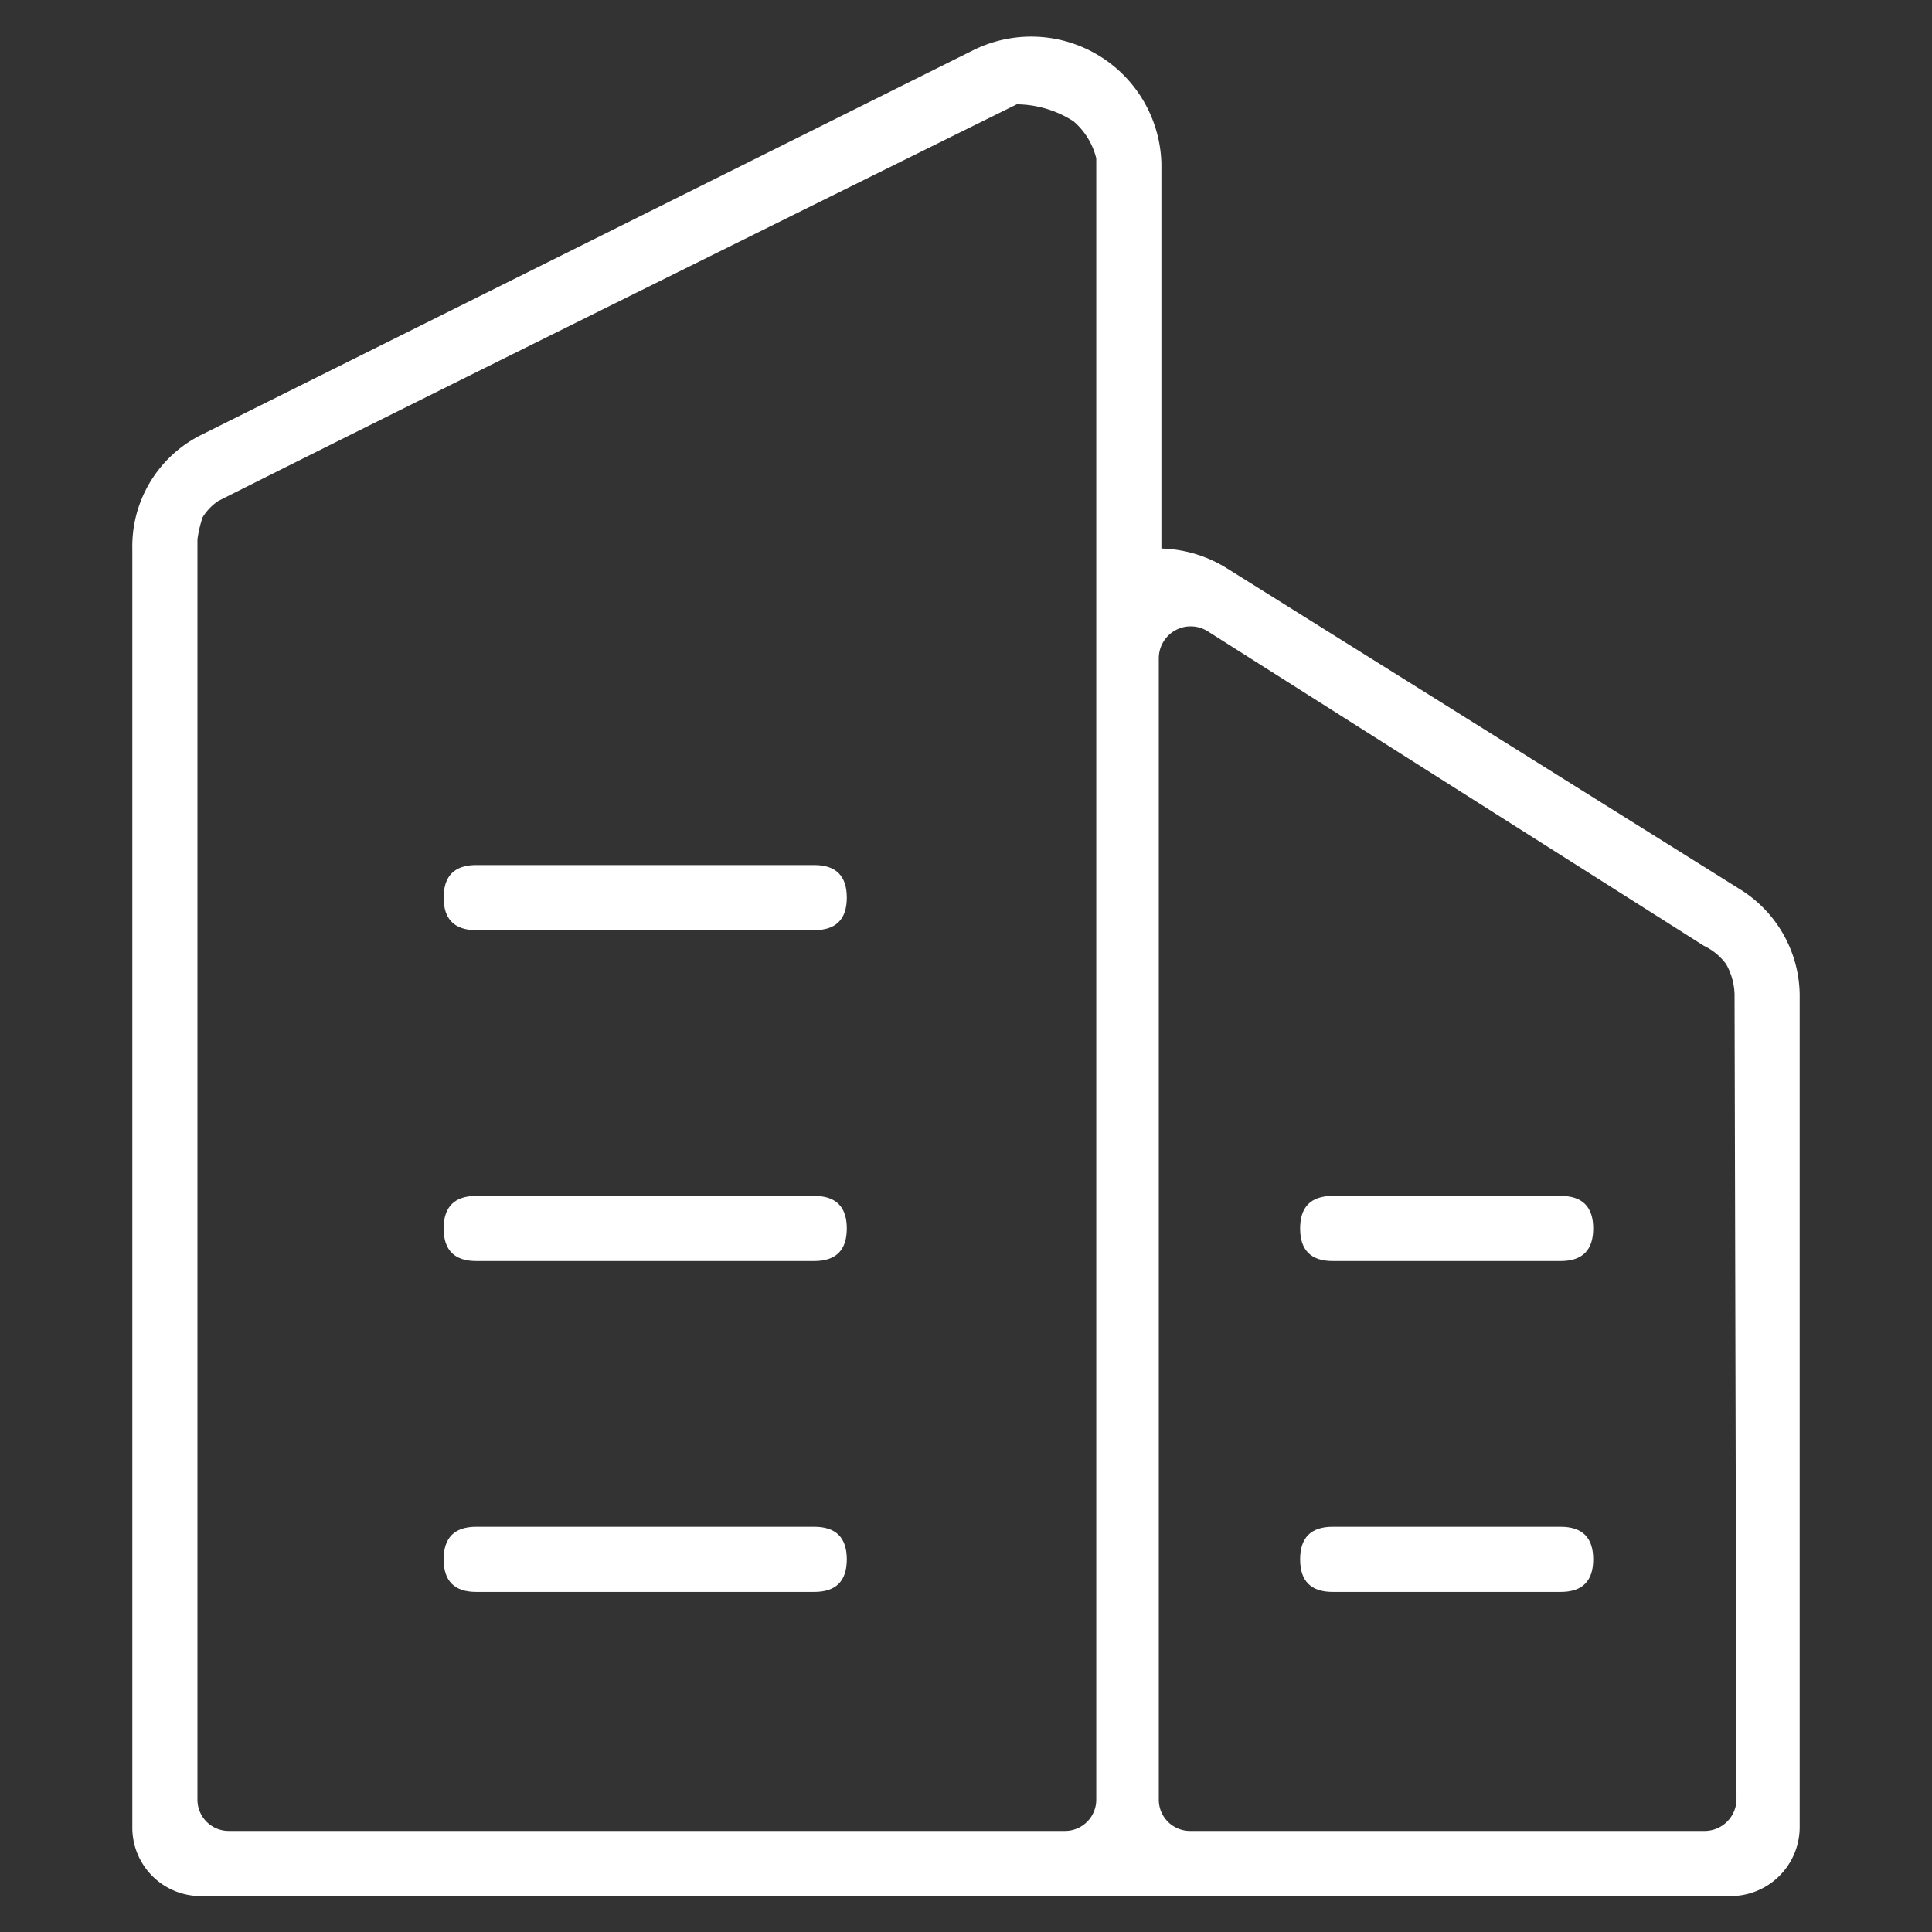
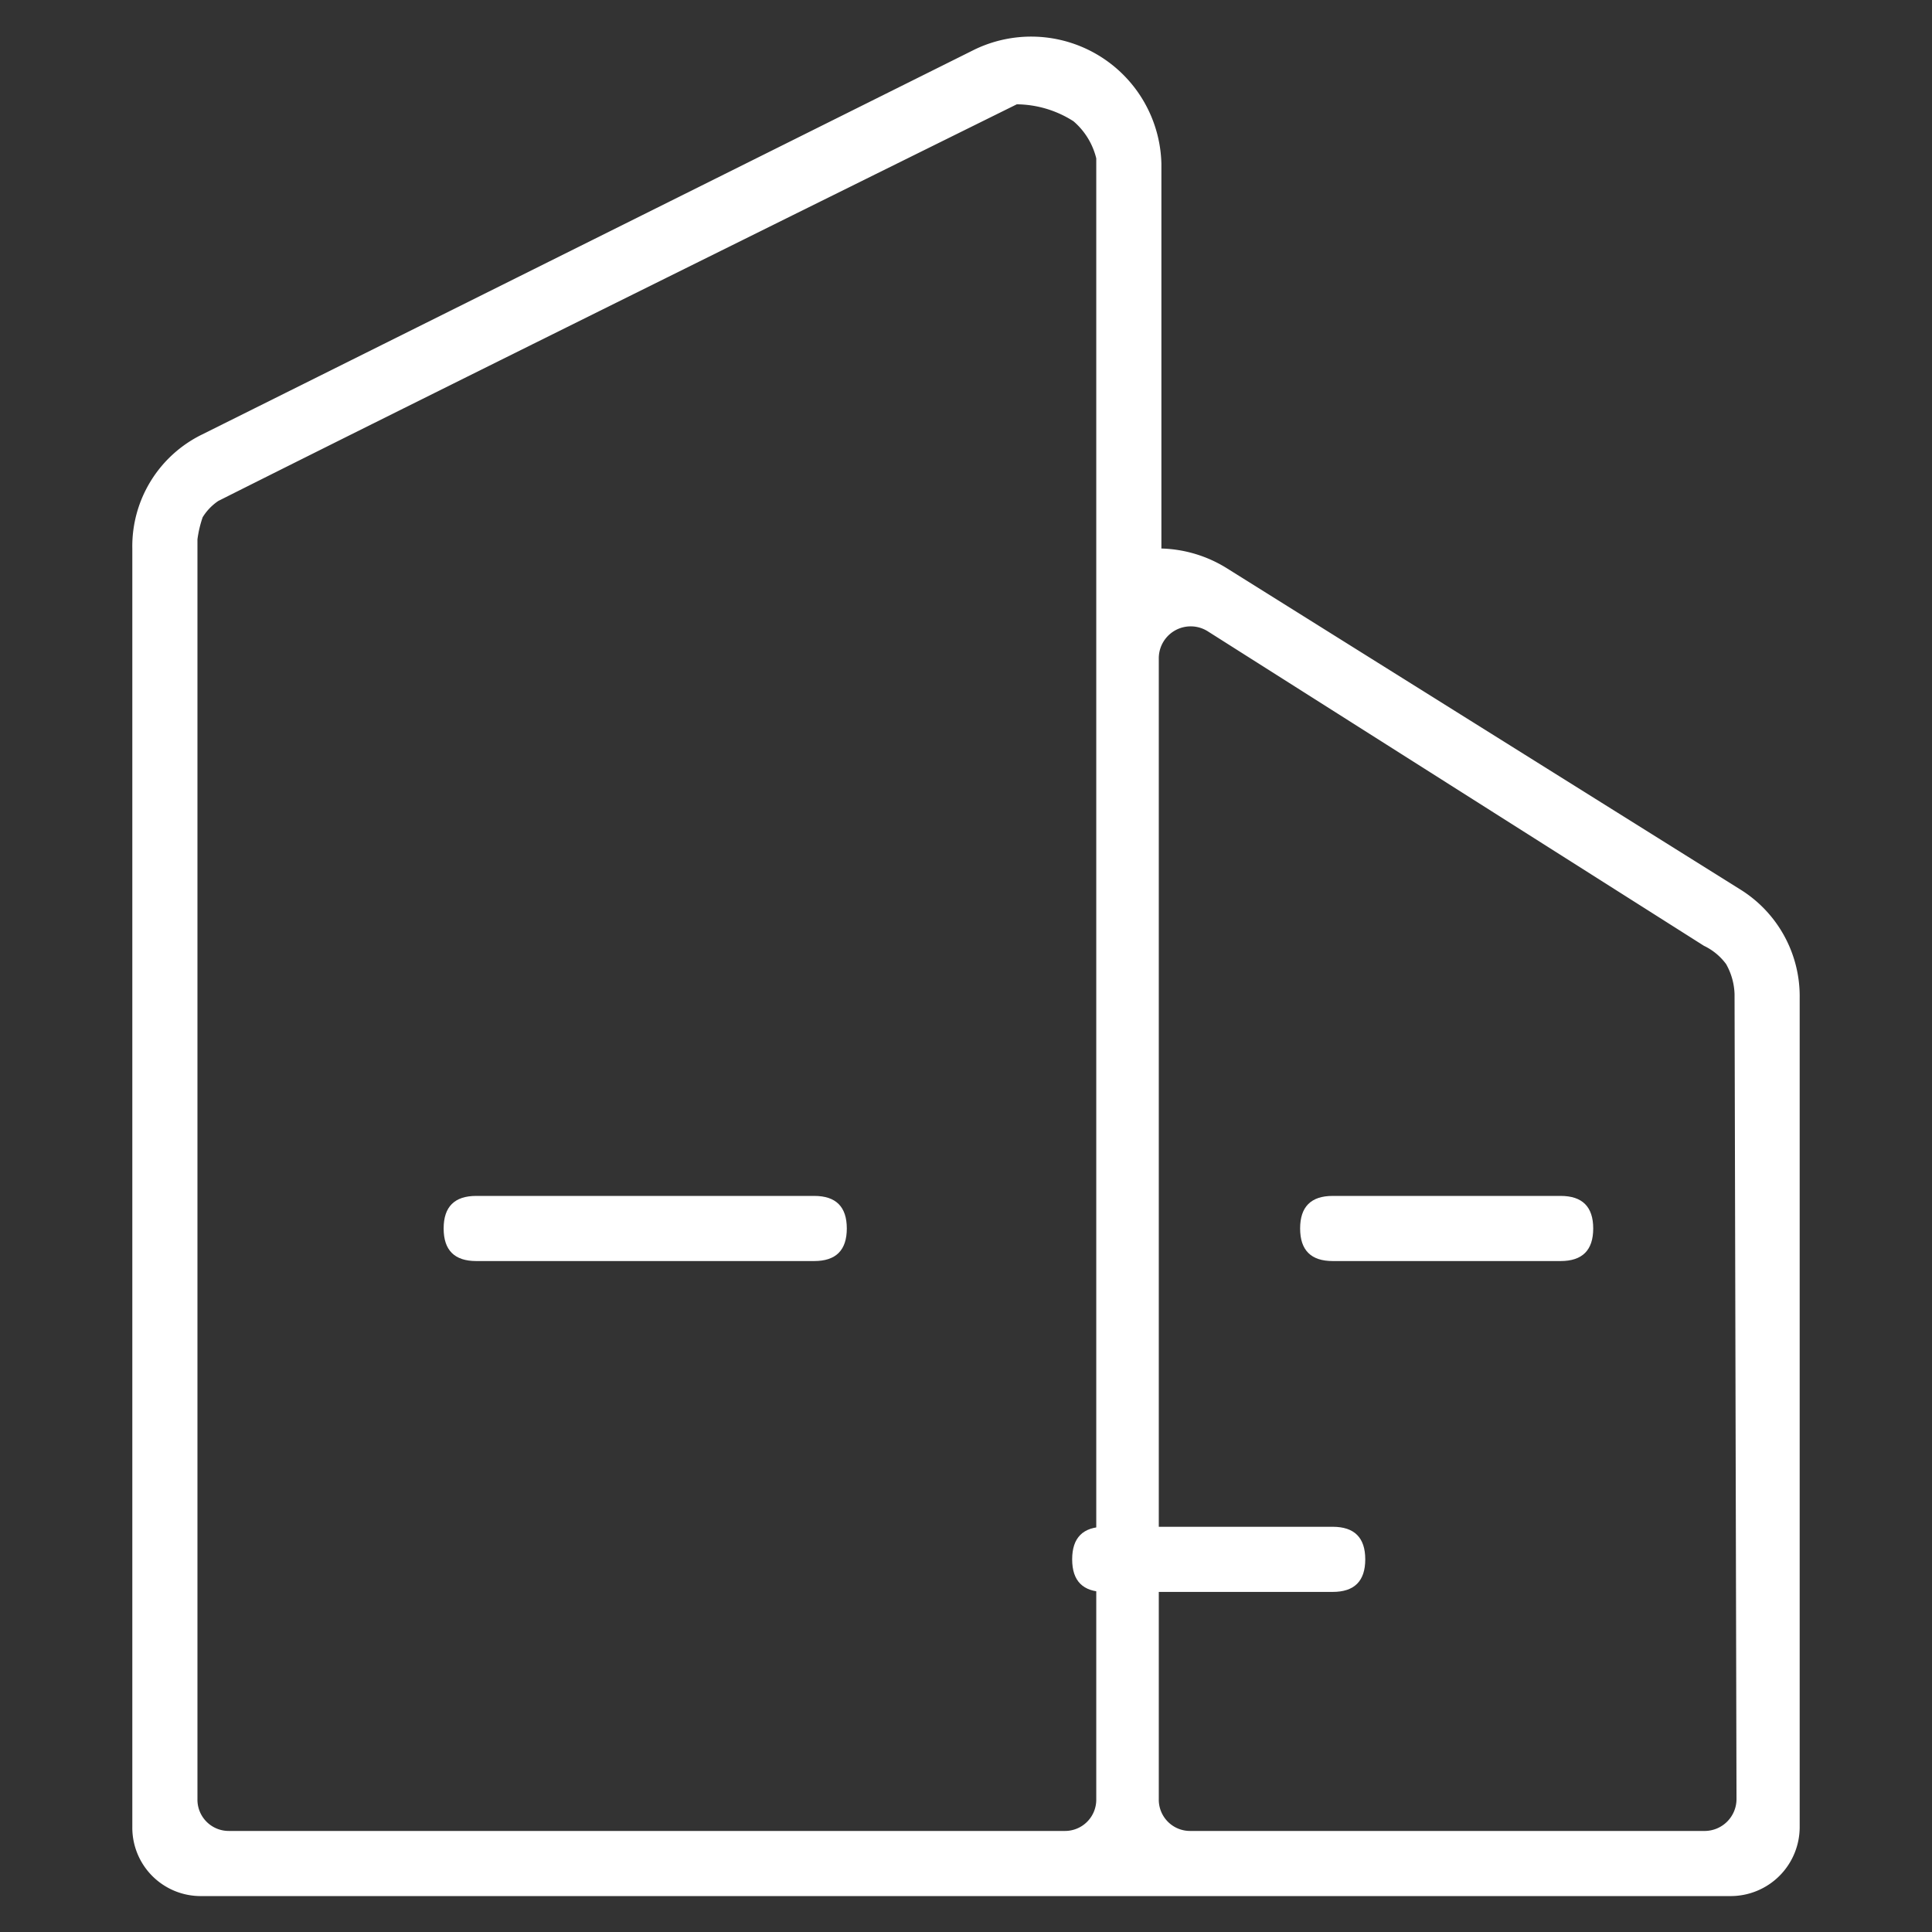
<svg xmlns="http://www.w3.org/2000/svg" t="1614136134833" class="icon" viewBox="0 0 1024 1024" version="1.1" p-id="1103" width="128" height="128">
  <rect x="0" y="0" width="1024" height="1024" fill="#333333" stroke="none" />
  <defs>
    <style type="text/css" />
  </defs>
  <path d="M922.11 471.265L650.084 301.077a69.042 69.042 0 0 0-34.521-10.356V86.701a69.042 69.042 0 0 0-99.075-60.412L107.068 230.308a65.935 65.935 0 0 0-36.937 60.412v677.648a36.247 36.247 0 0 0 36.592 36.592h810.554a36.592 36.592 0 0 0 36.592-36.592V528.915a66.626 66.626 0 0 0-31.759-57.65zM581.042 953.524a16.57 16.57 0 0 1-16.915 16.915H121.222a16.57 16.57 0 0 1-16.57-16.915V285.887a59.721 59.721 0 0 1 2.762-11.737 28.307 28.307 0 0 1 8.285-8.63c115.3-57.995 423.228-210.233 423.228-210.233a56.614 56.614 0 0 1 30.033 8.975 37.628 37.628 0 0 1 12.082 19.677z m339.342 0a16.915 16.915 0 0 1-16.57 16.915h-272.716a16.57 16.57 0 0 1-16.915-16.915V349.061a16.915 16.915 0 0 1 25.891-14.499l263.05 166.737a31.414 31.414 0 0 1 11.737 9.666 34.521 34.521 0 0 1 4.488 15.88z" fill="#ffffff" p-id="1104" />
-   <path d="M235.141 458.492m17.261 0l179.164 0q17.261 0 17.261 17.261l0 0q0 17.261-17.261 17.261l-179.164 0q-17.261 0-17.261-17.261l0 0q0-17.261 17.261-17.261Z" fill="#ffffff" p-id="1105" />
  <path d="M235.141 633.859m17.261 0l179.164 0q17.261 0 17.261 17.261l0 0q0 17.261-17.261 17.261l-179.164 0q-17.261 0-17.261-17.261l0 0q0-17.261 17.261-17.261Z" fill="#ffffff" p-id="1106" />
-   <path d="M235.141 809.226m17.261 0l179.164 0q17.261 0 17.261 17.261l0 0q0 17.261-17.261 17.261l-179.164 0q-17.261 0-17.261-17.261l0 0q0-17.261 17.261-17.261Z" fill="#ffffff" p-id="1107" />
  <path d="M689.093 633.859m17.261 0l120.824 0q17.261 0 17.261 17.261l0 0q0 17.261-17.261 17.261l-120.824 0q-17.261 0-17.261-17.261l0 0q0-17.261 17.261-17.261Z" fill="#ffffff" p-id="1108" />
-   <path d="M689.093 809.226m17.261 0l120.824 0q17.261 0 17.261 17.261l0 0q0 17.261-17.261 17.261l-120.824 0q-17.261 0-17.261-17.261l0 0q0-17.261 17.261-17.261Z" fill="#ffffff" p-id="1109" />
+   <path d="M689.093 809.226m17.261 0q17.261 0 17.261 17.261l0 0q0 17.261-17.261 17.261l-120.824 0q-17.261 0-17.261-17.261l0 0q0-17.261 17.261-17.261Z" fill="#ffffff" p-id="1109" />
</svg>